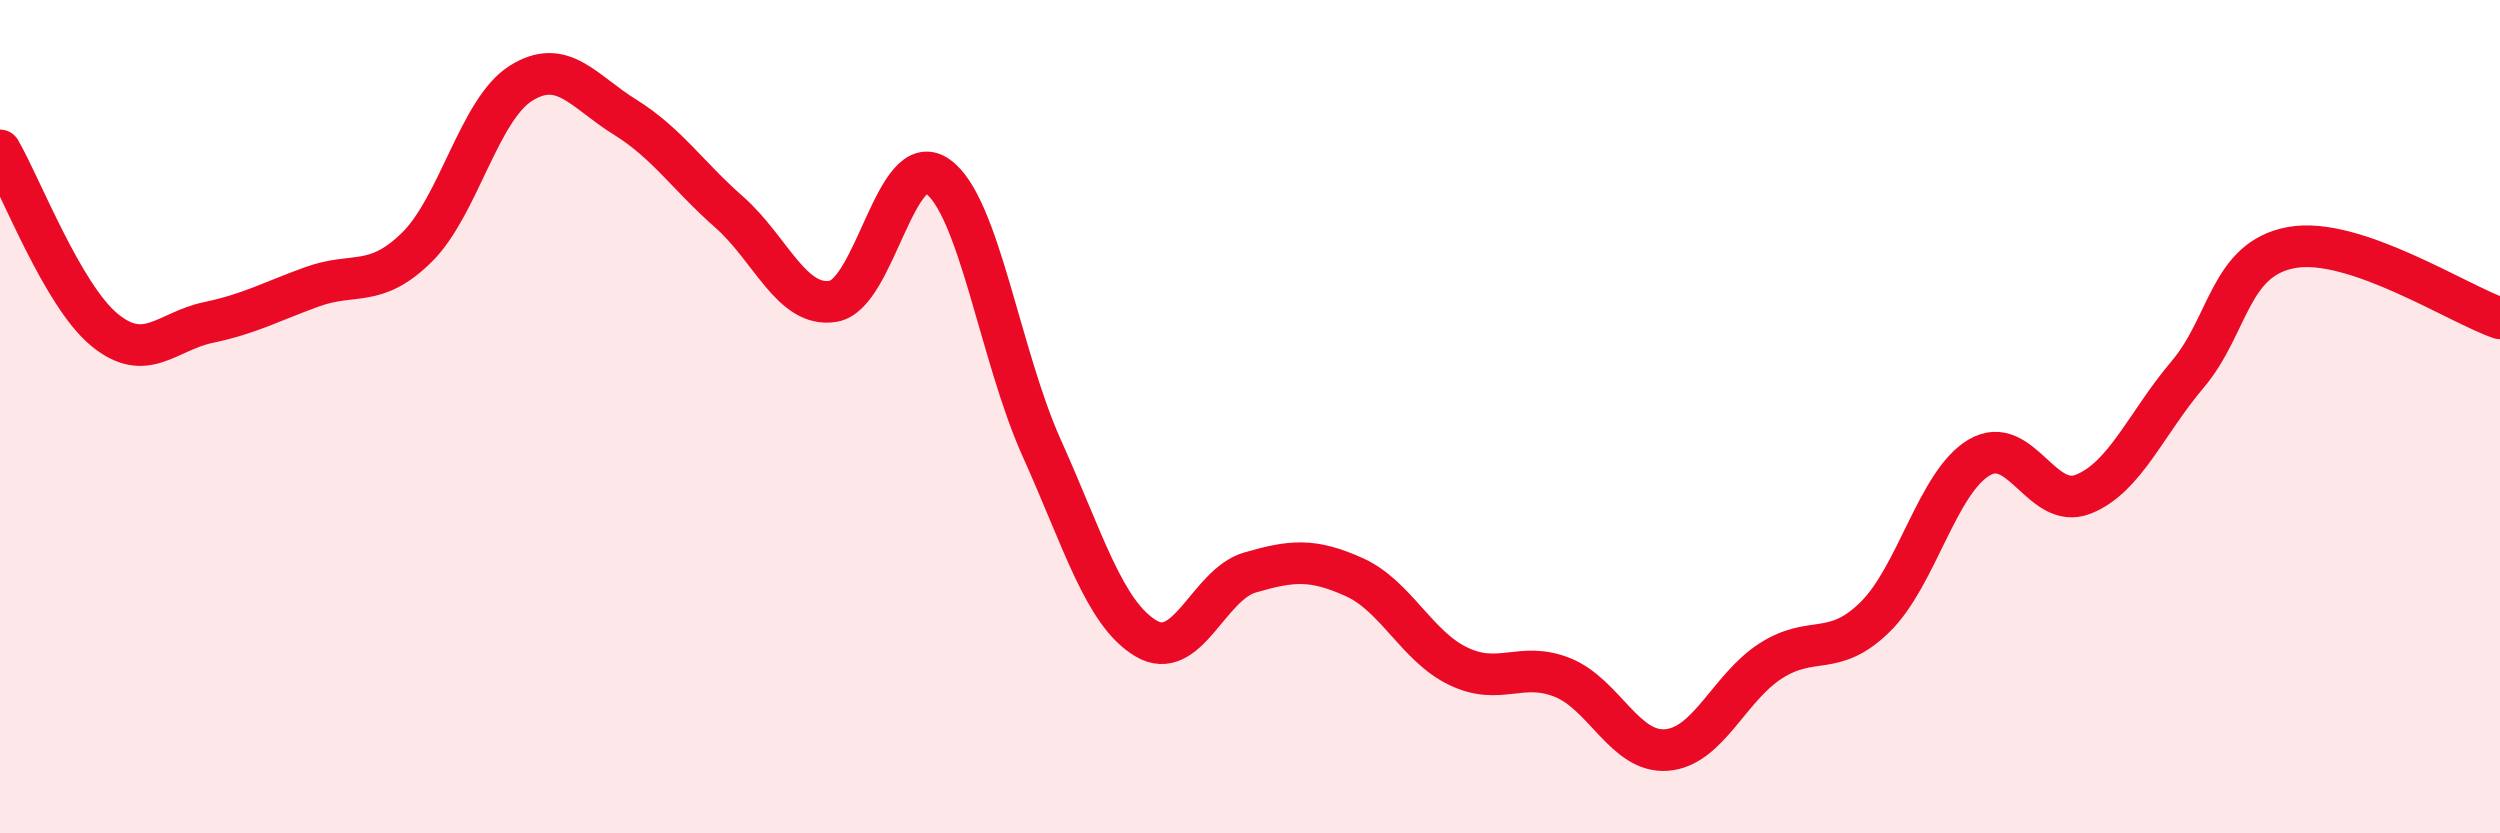
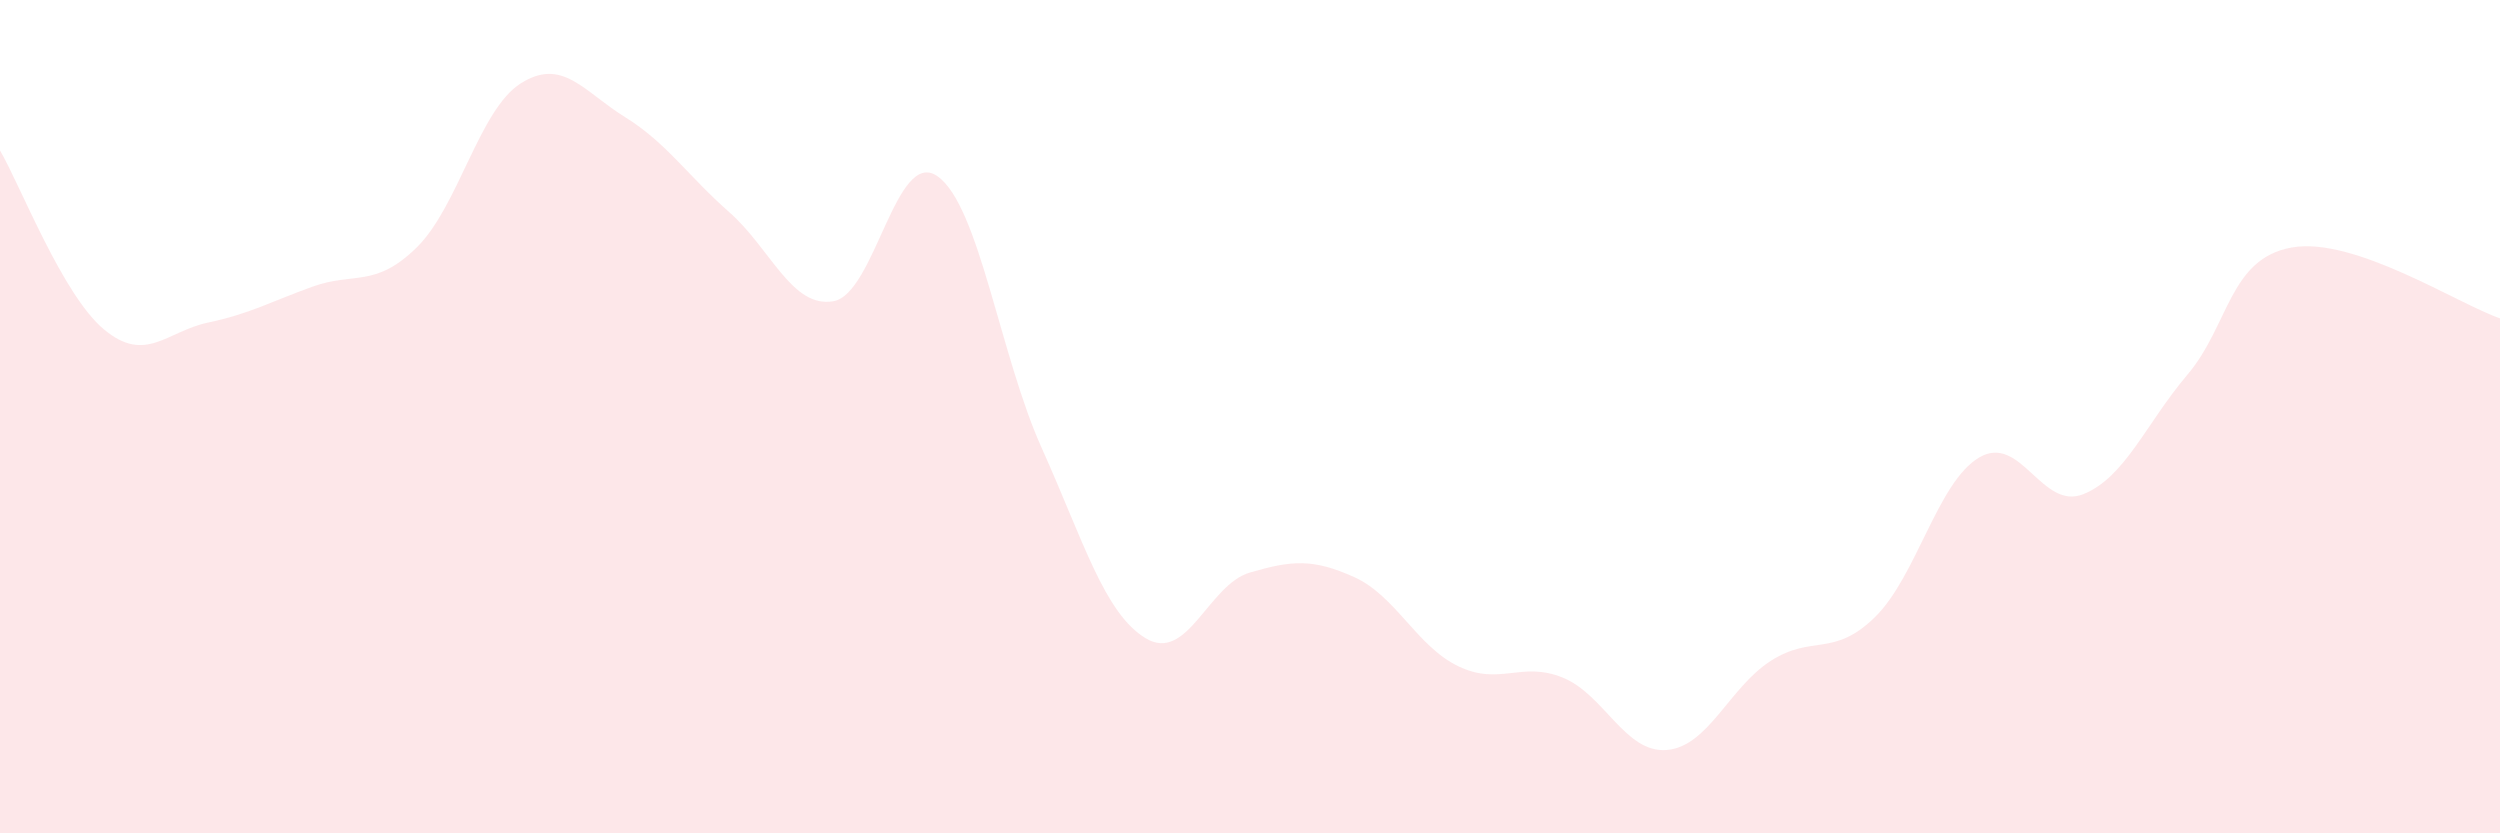
<svg xmlns="http://www.w3.org/2000/svg" width="60" height="20" viewBox="0 0 60 20">
  <path d="M 0,3.61 C 0.5,4.47 1.5,7.08 2.5,7.91 C 3.5,8.74 4,7.95 5,7.74 C 6,7.53 6.5,7.24 7.5,6.88 C 8.5,6.52 9,6.92 10,5.94 C 11,4.96 11.5,2.63 12.5,2 C 13.5,1.37 14,2.19 15,2.81 C 16,3.43 16.5,4.21 17.5,5.09 C 18.5,5.97 19,7.4 20,7.23 C 21,7.06 21.5,3.53 22.5,4.23 C 23.5,4.93 24,8.53 25,10.75 C 26,12.97 26.5,14.72 27.5,15.32 C 28.5,15.92 29,14.03 30,13.74 C 31,13.45 31.5,13.4 32.5,13.85 C 33.5,14.3 34,15.51 35,15.99 C 36,16.47 36.5,15.86 37.5,16.26 C 38.5,16.66 39,18.08 40,18 C 41,17.92 41.5,16.5 42.5,15.86 C 43.5,15.22 44,15.79 45,14.81 C 46,13.83 46.5,11.57 47.5,10.98 C 48.5,10.39 49,12.26 50,11.86 C 51,11.46 51.5,10.17 52.5,8.99 C 53.5,7.81 53.5,6.21 55,5.94 C 56.5,5.67 59,7.3 60,7.64L60 20L0 20Z" fill="#EB0A25" opacity="0.1" stroke-linecap="round" stroke-linejoin="round" />
-   <path d="M 0,3.61 C 0.5,4.47 1.5,7.08 2.5,7.91 C 3.5,8.74 4,7.95 5,7.74 C 6,7.53 6.5,7.24 7.5,6.88 C 8.5,6.52 9,6.92 10,5.94 C 11,4.96 11.5,2.63 12.5,2 C 13.5,1.37 14,2.19 15,2.81 C 16,3.43 16.5,4.21 17.5,5.09 C 18.5,5.97 19,7.4 20,7.23 C 21,7.06 21.5,3.53 22.5,4.23 C 23.5,4.93 24,8.53 25,10.75 C 26,12.97 26.5,14.72 27.5,15.32 C 28.5,15.92 29,14.03 30,13.74 C 31,13.45 31.5,13.4 32.5,13.85 C 33.5,14.3 34,15.51 35,15.99 C 36,16.47 36.5,15.86 37.5,16.26 C 38.5,16.66 39,18.08 40,18 C 41,17.92 41.5,16.5 42.5,15.86 C 43.5,15.22 44,15.79 45,14.81 C 46,13.83 46.5,11.57 47.5,10.98 C 48.5,10.39 49,12.26 50,11.86 C 51,11.46 51.5,10.17 52.5,8.99 C 53.5,7.81 53.5,6.21 55,5.94 C 56.5,5.67 59,7.3 60,7.64" stroke="#EB0A25" stroke-width="1" fill="none" stroke-linecap="round" stroke-linejoin="round" />
</svg>